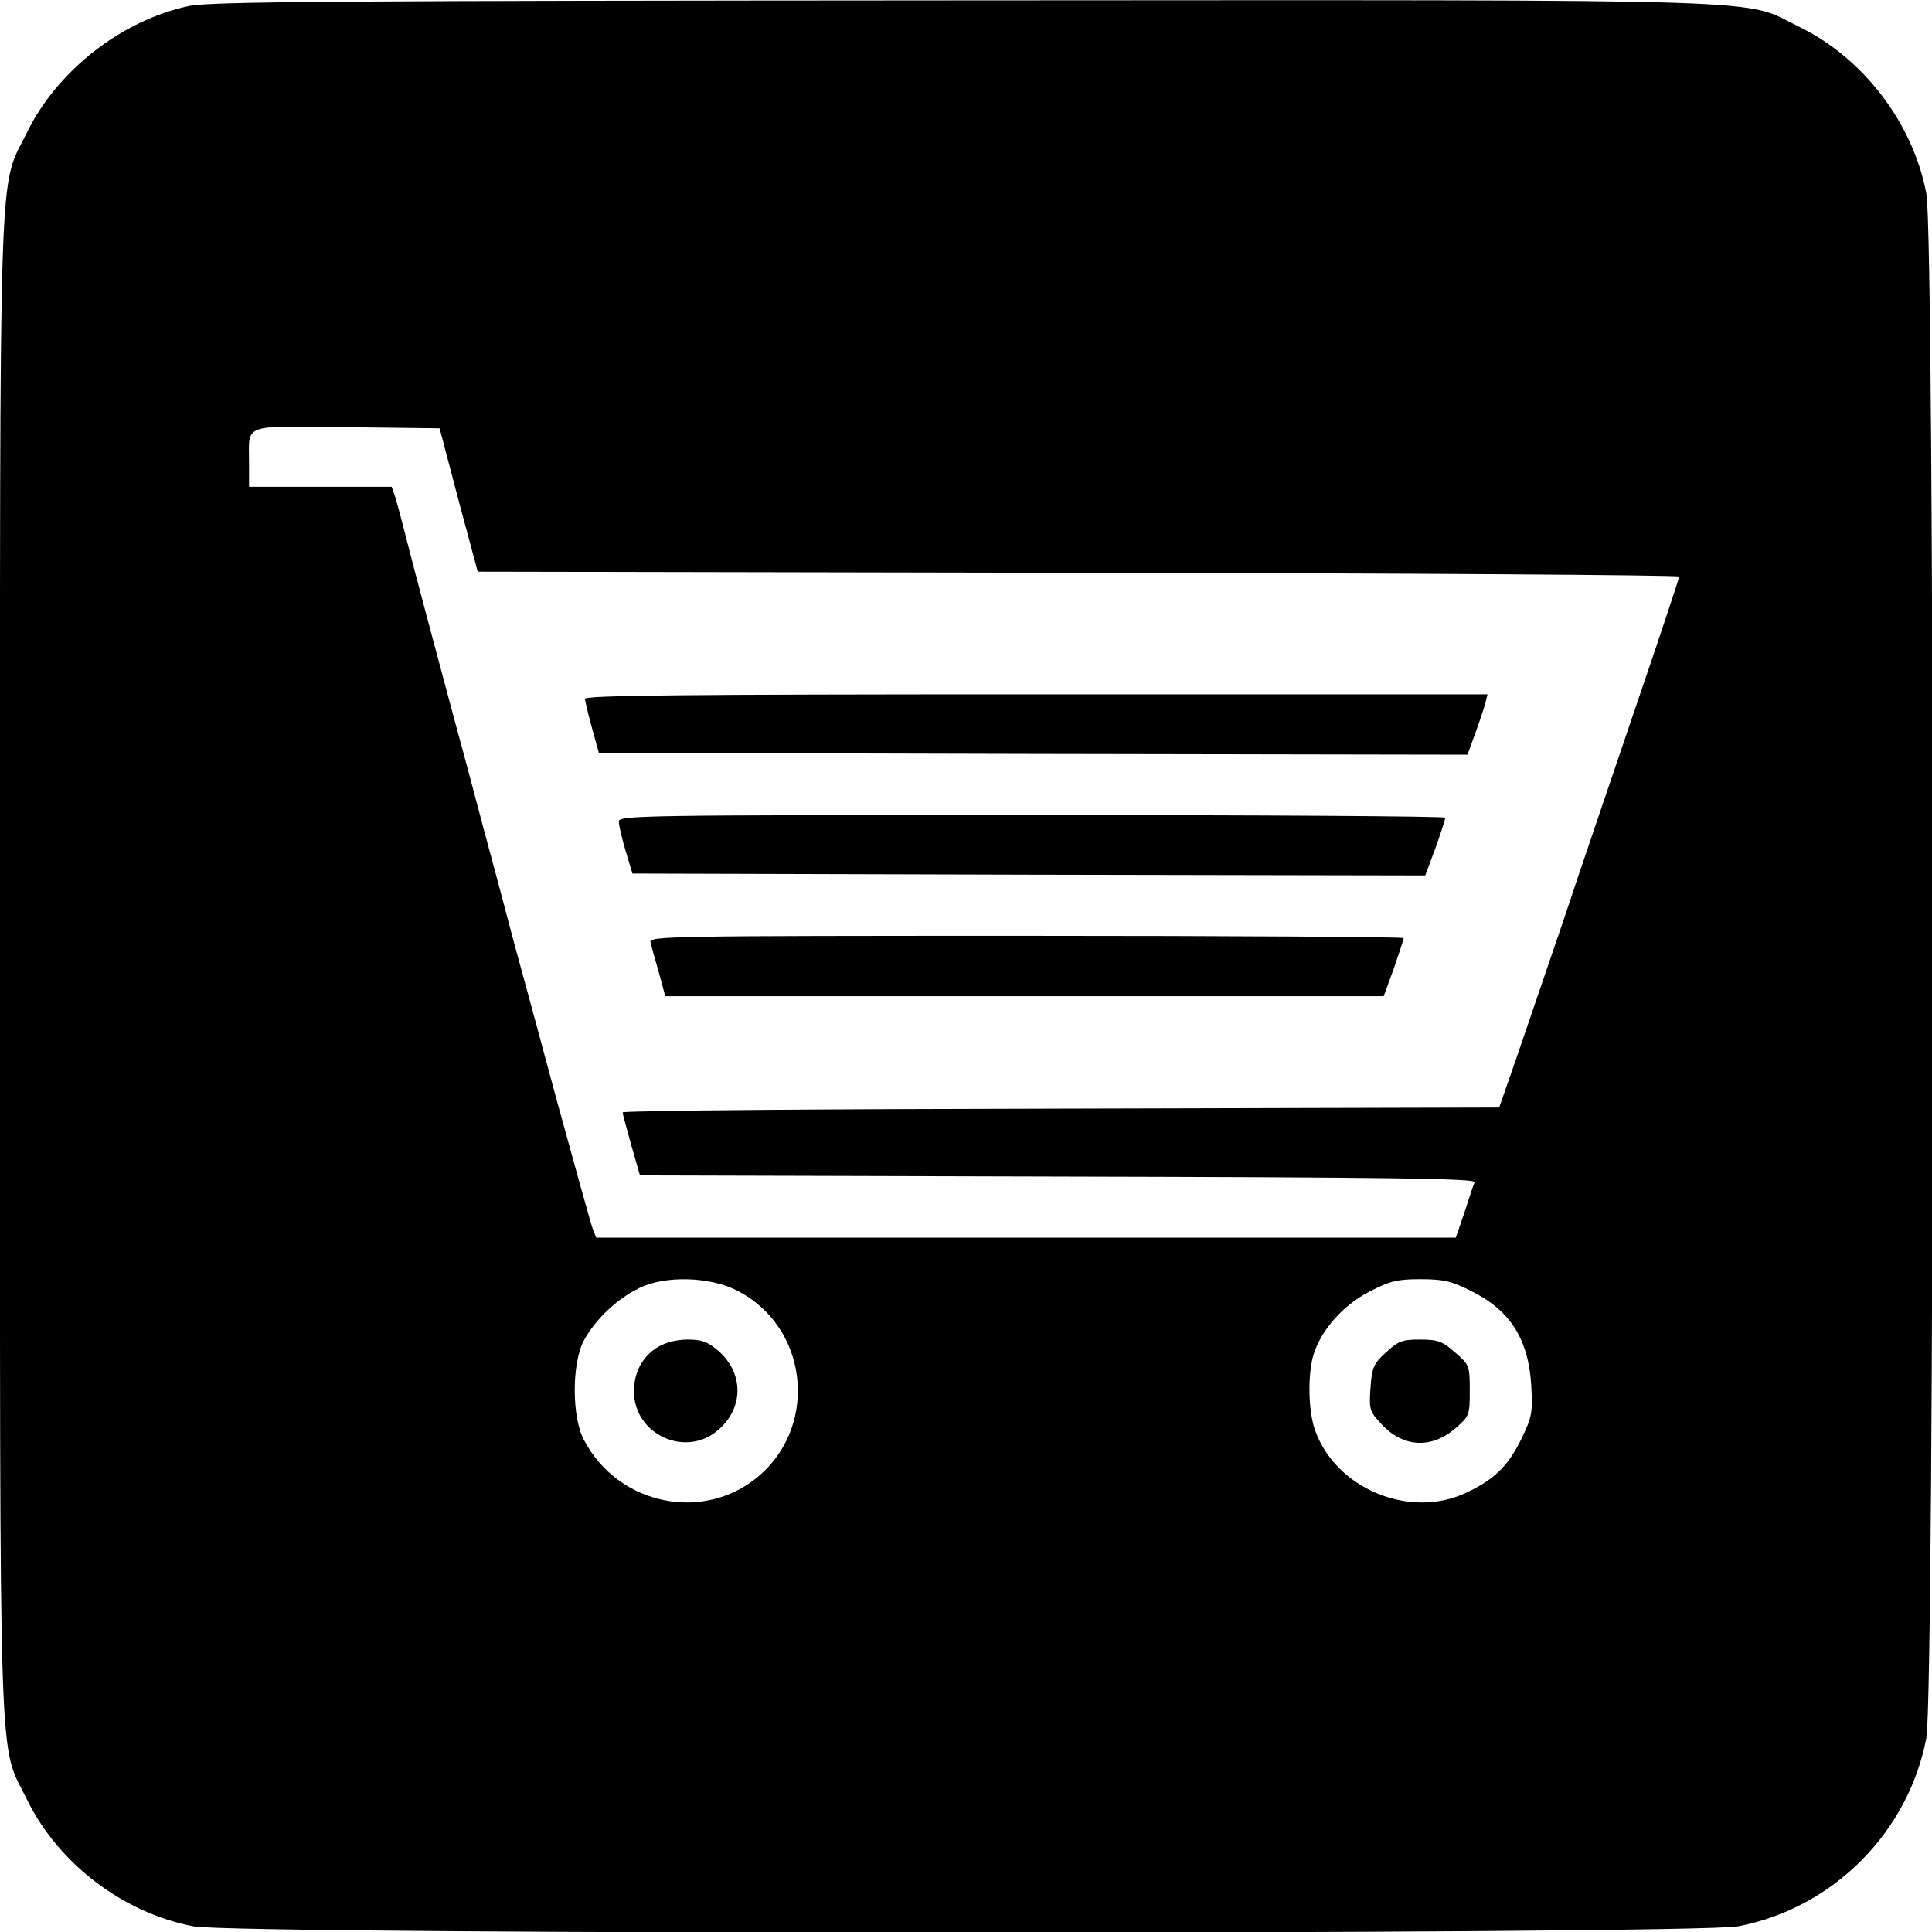
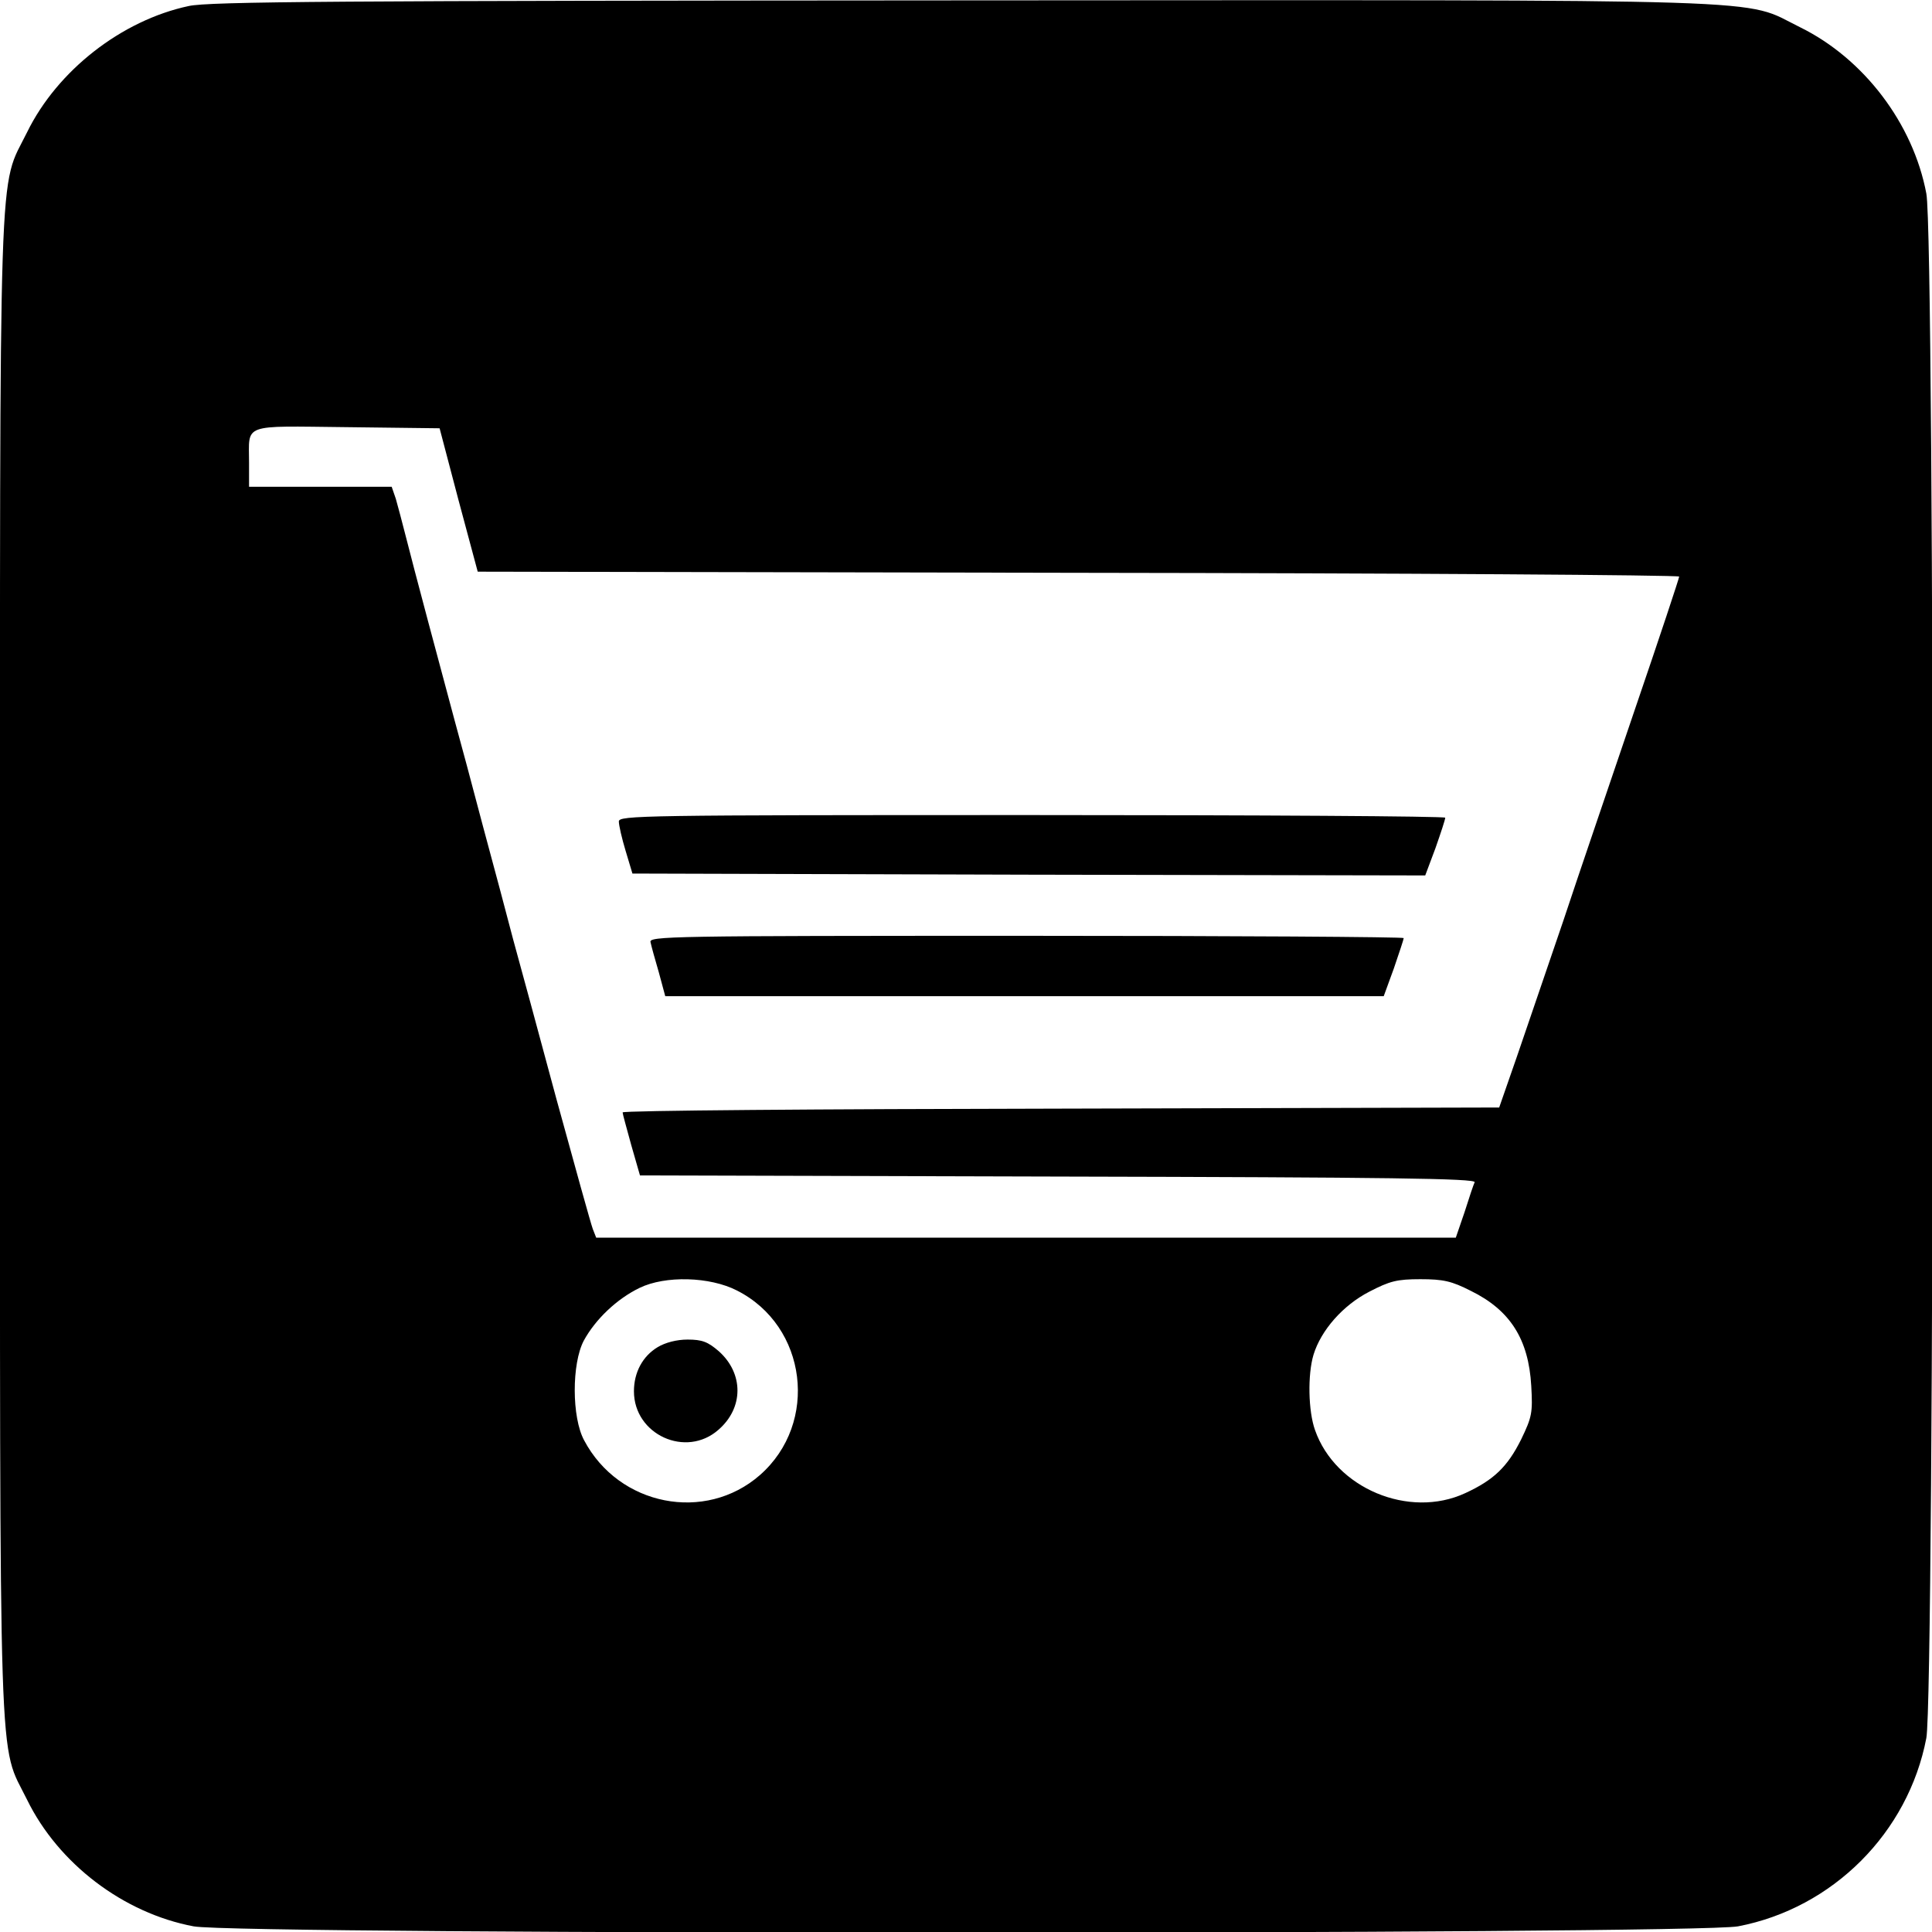
<svg xmlns="http://www.w3.org/2000/svg" version="1.0" width="512pt" height="512pt" viewBox="0 0 512 512" preserveAspectRatio="xMidYMid meet">
  <g transform="translate(0,512) scale(0.1,-0.1)" fill="#000000" stroke="none">
    <path d="M500 5104 c-178 -38 -348 -171 -428 -334 -77 -157 -72 -1 -72 -2210 0 -2209 -5 -2053 72 -2210 83 -169 255 -300 441 -335 118 -23 3976 -22 4093 0 251 48 451 248 499 499 22 117 23 3975 0 4093 -35 186 -166 358 -335 441 -157 77 0 72 -2218 71 -1658 -1 -1998 -3 -2052 -15z m715 -1309 l51 -190 1592 -3 c876 -1 1592 -6 1592 -10 0 -4 -52 -161 -116 -348 -63 -186 -150 -440 -191 -564 -42 -124 -98 -286 -123 -360 l-47 -135 -1162 -3 c-638 -1 -1161 -5 -1161 -10 0 -4 11 -43 23 -87 l23 -80 1108 -3 c879 -2 1107 -5 1104 -15 -3 -6 -15 -42 -27 -80 l-23 -67 -1139 0 -1139 0 -9 23 c-5 13 -48 168 -96 343 -47 175 -99 366 -115 424 -15 58 -51 193 -80 300 -28 107 -62 233 -75 280 -33 122 -111 414 -130 490 -9 36 -21 80 -26 98 l-11 32 -189 0 -189 0 0 64 c0 105 -22 97 258 94 l247 -3 50 -190z m738 -2095 c186 -94 218 -351 61 -489 -145 -127 -374 -82 -466 92 -33 61 -33 203 -1 264 31 57 88 111 148 140 68 33 186 30 258 -7z m1945 -1 c104 -51 153 -128 160 -252 4 -71 2 -82 -27 -142 -36 -72 -72 -107 -148 -142 -149 -69 -344 13 -398 167 -18 50 -20 147 -4 200 20 65 78 131 148 167 54 28 73 33 135 33 61 0 83 -5 134 -31z" />
-     <path d="M1550 3268 c1 -7 9 -42 19 -78 l18 -65 1151 -3 1151 -2 20 55 c11 30 23 66 27 80 l6 25 -1196 0 c-950 0 -1196 -3 -1196 -12z" />
    <path d="M1640 2943 c0 -10 8 -45 18 -78 l18 -60 1051 -3 1050 -2 27 72 c14 40 26 76 26 81 0 4 -493 7 -1095 7 -1036 0 -1095 -1 -1095 -17z" />
    <path d="M1724 2623 c2 -10 12 -46 22 -80 l17 -63 952 0 952 0 27 74 c14 41 26 77 26 80 0 3 -450 6 -1001 6 -948 0 -1000 -1 -995 -17z" />
    <path d="M1743 1550 c-40 -24 -63 -67 -63 -117 0 -115 138 -178 224 -102 67 58 67 149 1 208 -29 25 -44 31 -83 31 -29 0 -59 -8 -79 -20z" />
-     <path d="M3673 1536 c-33 -30 -37 -39 -41 -93 -4 -58 -3 -63 29 -97 57 -62 132 -66 195 -12 38 33 39 35 39 101 0 66 -1 68 -39 101 -34 30 -46 34 -93 34 -47 0 -58 -4 -90 -34z" />
+     <path d="M3673 1536 z" />
  </g>
</svg>